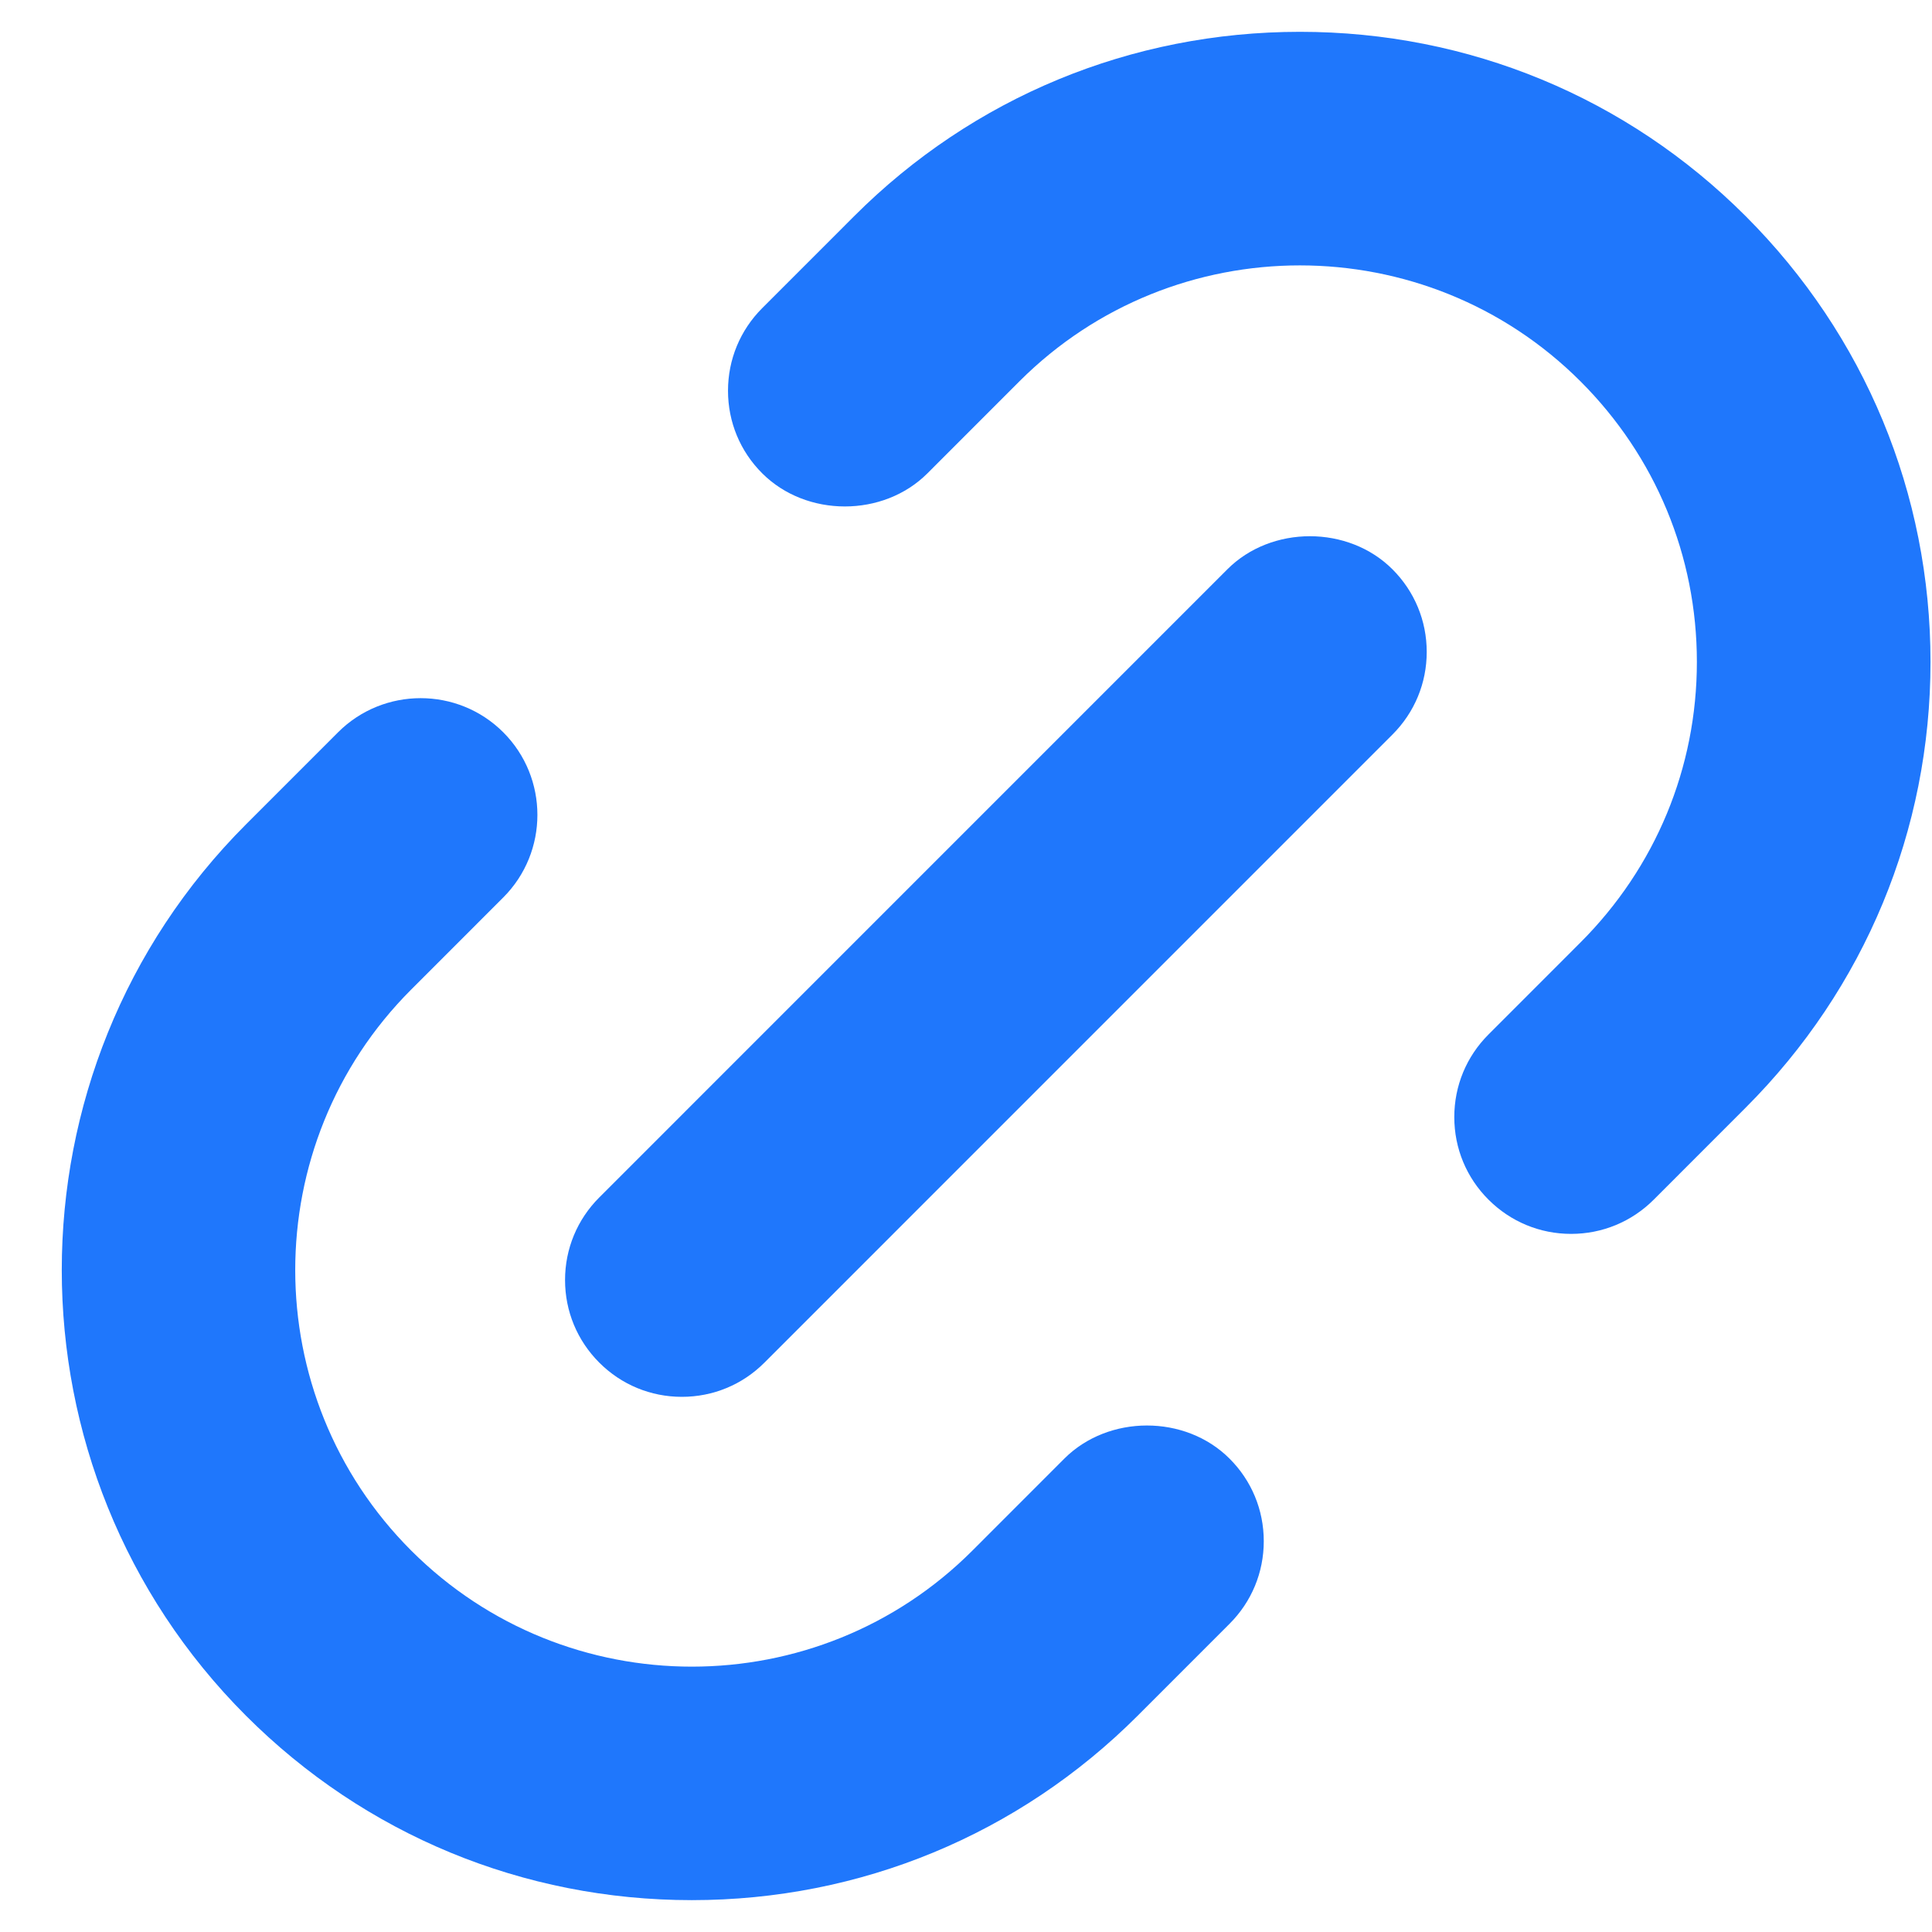
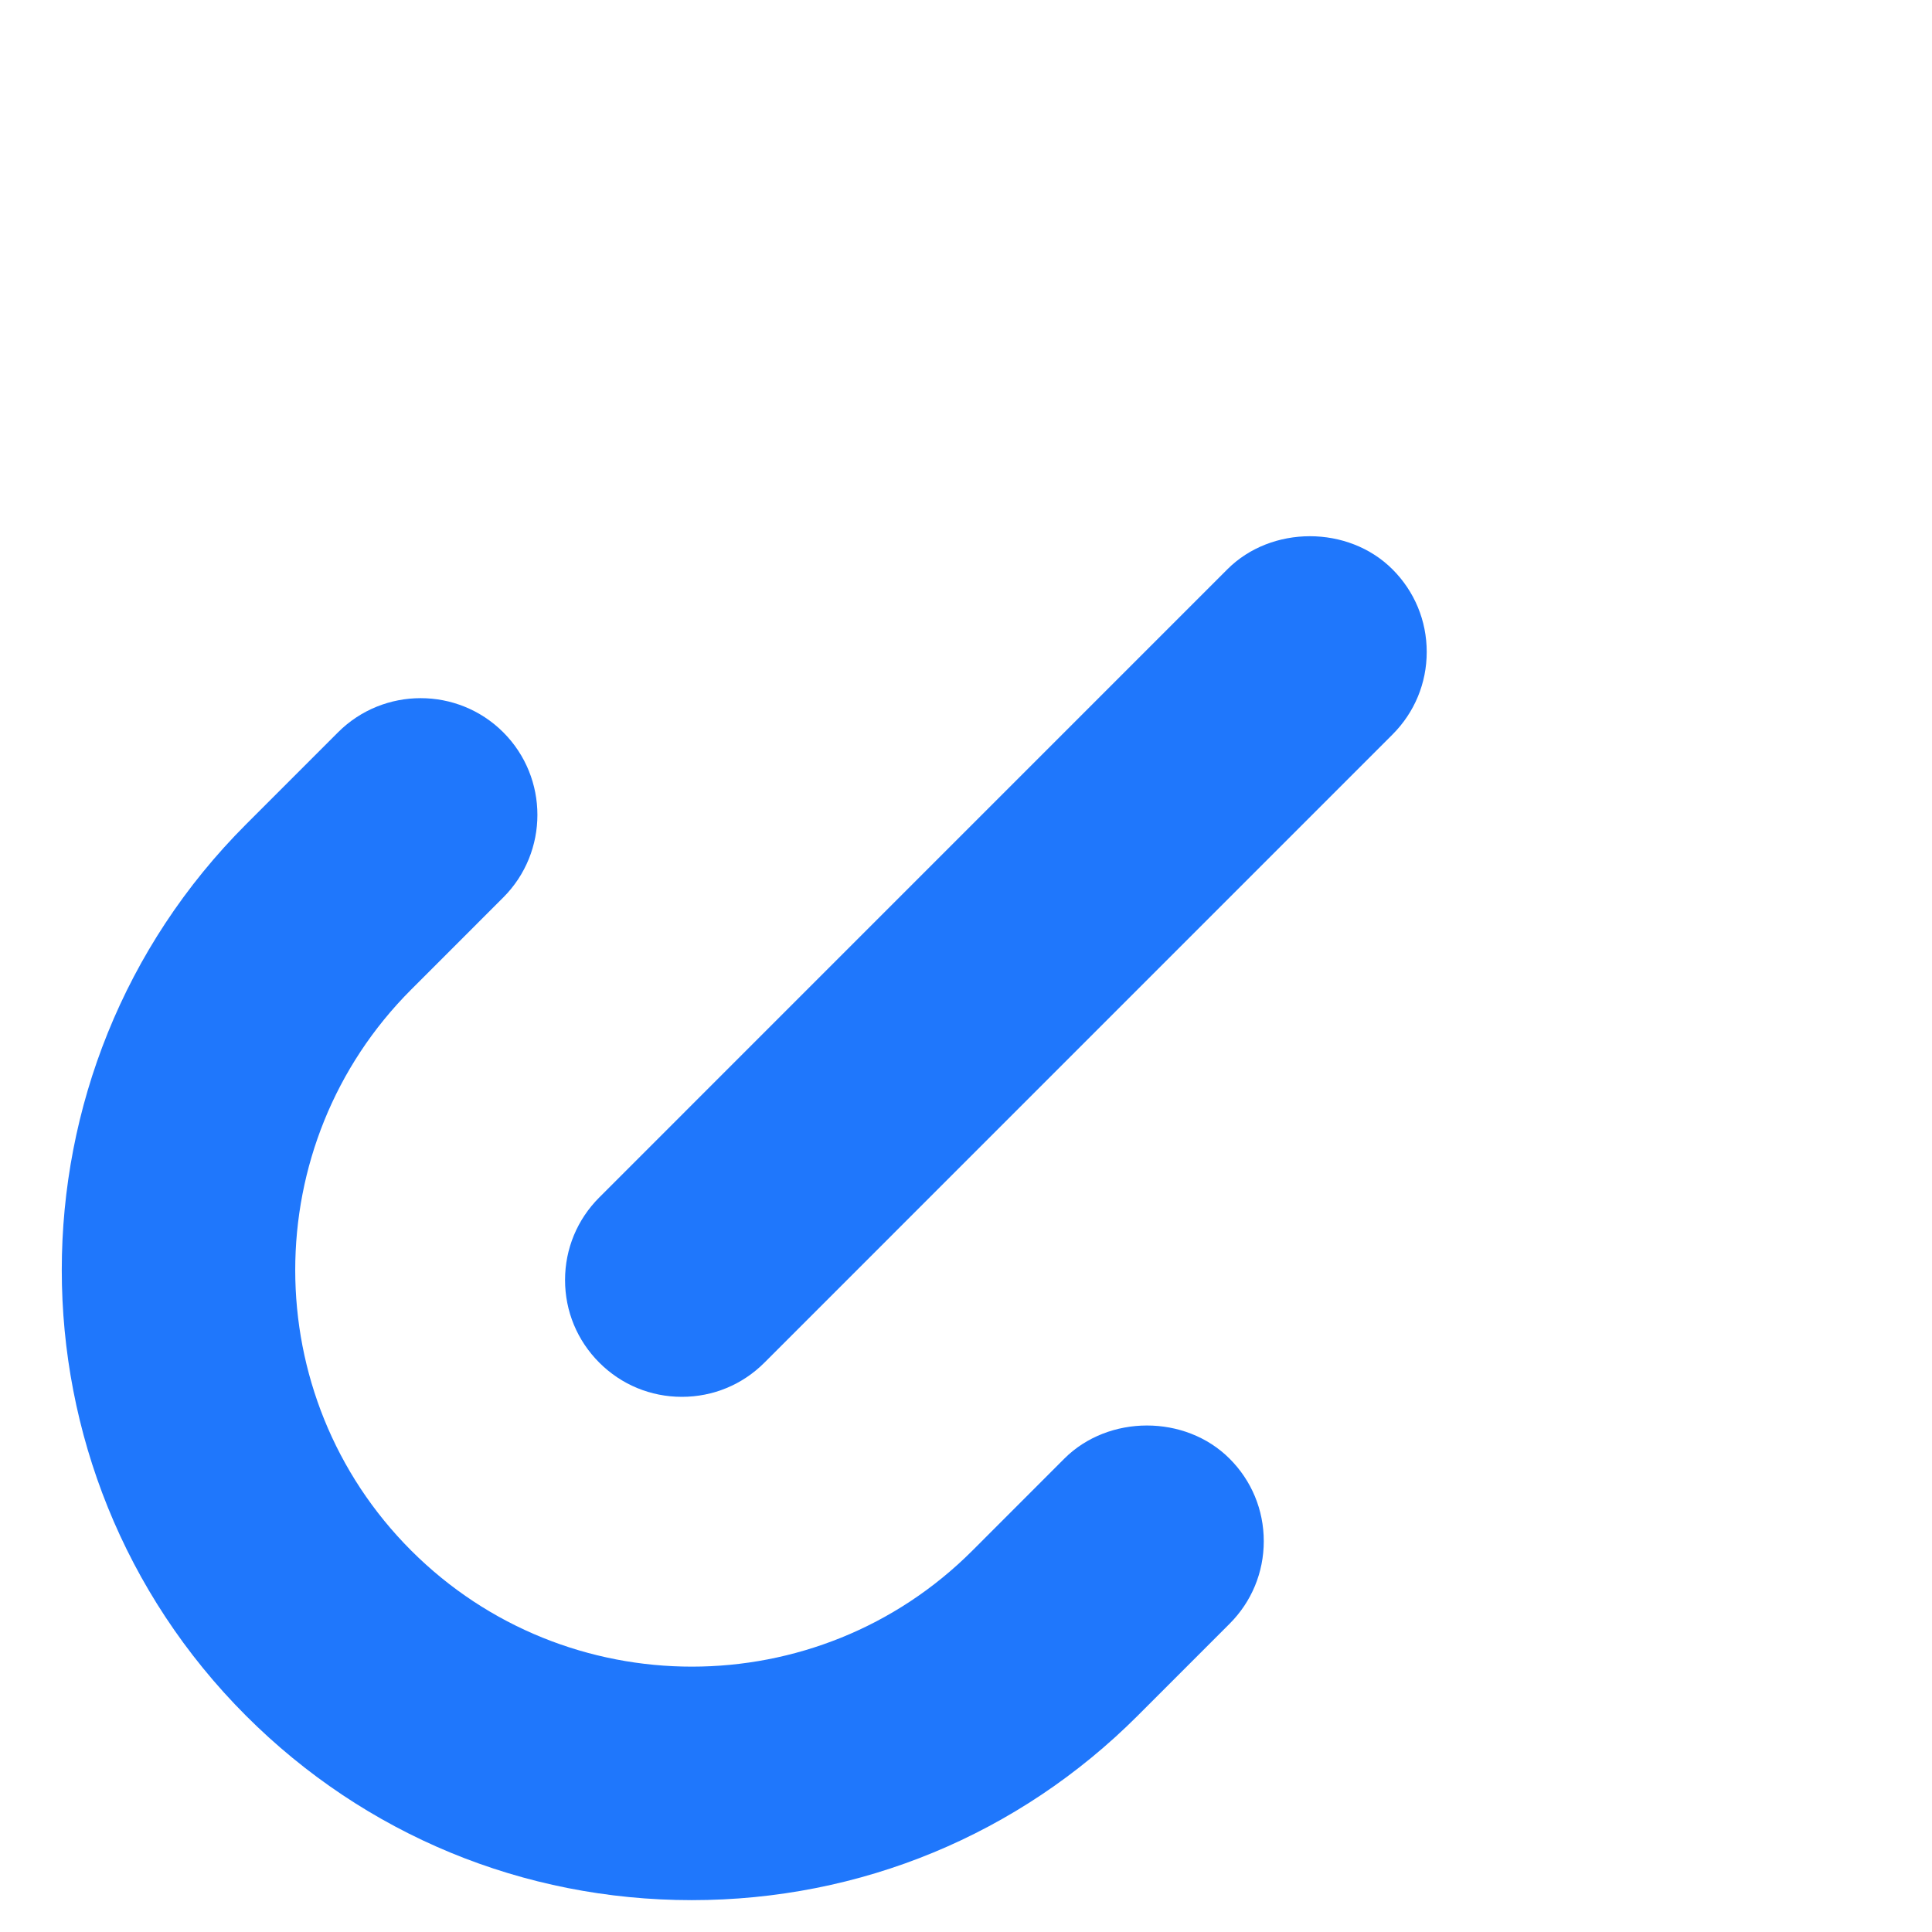
<svg xmlns="http://www.w3.org/2000/svg" width="500" zoomAndPan="magnify" viewBox="0 0 375 375" height="500" preserveAspectRatio="xMidYMid meet" version="1.2">
  <defs>
    <clipPath id="b6490bb4e5">
-       <path d="M 141 6.137 L 375 6.137 L 375 240 L 141 240 Z M 141 6.137 " />
-     </clipPath>
+       </clipPath>
  </defs>
  <g id="fddb798654">
    <g clip-rule="nonzero" clip-path="url(#b6490bb4e5)">
      <path style=" stroke:none;fill-rule:nonzero;fill:#1f77fc;fill-opacity:1;" d="M 252.32 6.176 C 219.598 6.176 188.871 18.875 165.793 41.957 L 147.941 59.812 C 143.66 64.098 141.305 69.789 141.305 75.844 C 141.305 81.91 143.664 87.602 147.949 91.875 C 156.523 100.445 171.453 100.445 180.016 91.875 L 197.863 74.02 C 227.887 44.004 276.746 44.016 306.773 74.02 C 321.344 88.586 329.363 107.93 329.363 128.477 C 329.363 149.023 321.336 168.367 306.766 182.934 L 288.914 200.793 C 284.629 205.078 282.277 210.766 282.277 216.824 C 282.277 222.891 284.637 228.582 288.922 232.855 C 293.207 237.137 298.895 239.496 304.953 239.496 C 311.008 239.496 316.703 237.137 320.988 232.855 L 338.836 214.996 C 361.969 191.859 374.711 161.137 374.711 128.477 C 374.711 95.816 361.969 65.094 338.836 41.957 C 315.762 18.875 285.039 6.176 252.32 6.176 Z M 252.32 6.176 " />
    </g>
    <path style=" stroke:none;fill-rule:nonzero;fill:#1f77fc;fill-opacity:1;" d="M 134.281 368.816 C 166.996 368.816 197.723 356.105 220.805 333.035 L 238.656 315.176 C 242.941 310.895 245.297 305.203 245.297 299.145 C 245.297 293.078 242.938 287.391 238.652 283.117 C 230.078 274.535 215.148 274.559 206.586 283.117 L 188.738 300.973 C 158.738 330.996 109.871 331.008 79.824 300.973 C 49.797 270.949 49.797 222.082 79.824 192.059 L 97.68 174.199 C 106.52 165.363 106.52 150.973 97.68 142.137 C 88.844 133.305 74.453 133.305 65.617 142.137 L 47.762 159.996 C 0.066 207.699 0.066 285.328 47.762 333.035 C 70.832 356.105 101.562 368.816 134.281 368.816 Z M 134.281 368.816 " />
    <path style=" stroke:none;fill-rule:nonzero;fill:#1f77fc;fill-opacity:1;" d="M 116.32 264.484 C 120.602 268.77 126.293 271.125 132.348 271.125 C 138.41 271.125 144.105 268.77 148.379 264.484 L 270.281 142.57 C 274.566 138.285 276.926 132.594 276.926 126.539 C 276.926 120.484 274.566 114.793 270.281 110.508 C 261.719 101.938 246.773 101.938 238.223 110.508 L 116.32 232.422 C 112.035 236.707 109.676 242.398 109.676 248.453 C 109.676 254.508 112.035 260.199 116.32 264.484 Z M 116.32 264.484 " />
  </g>
</svg>